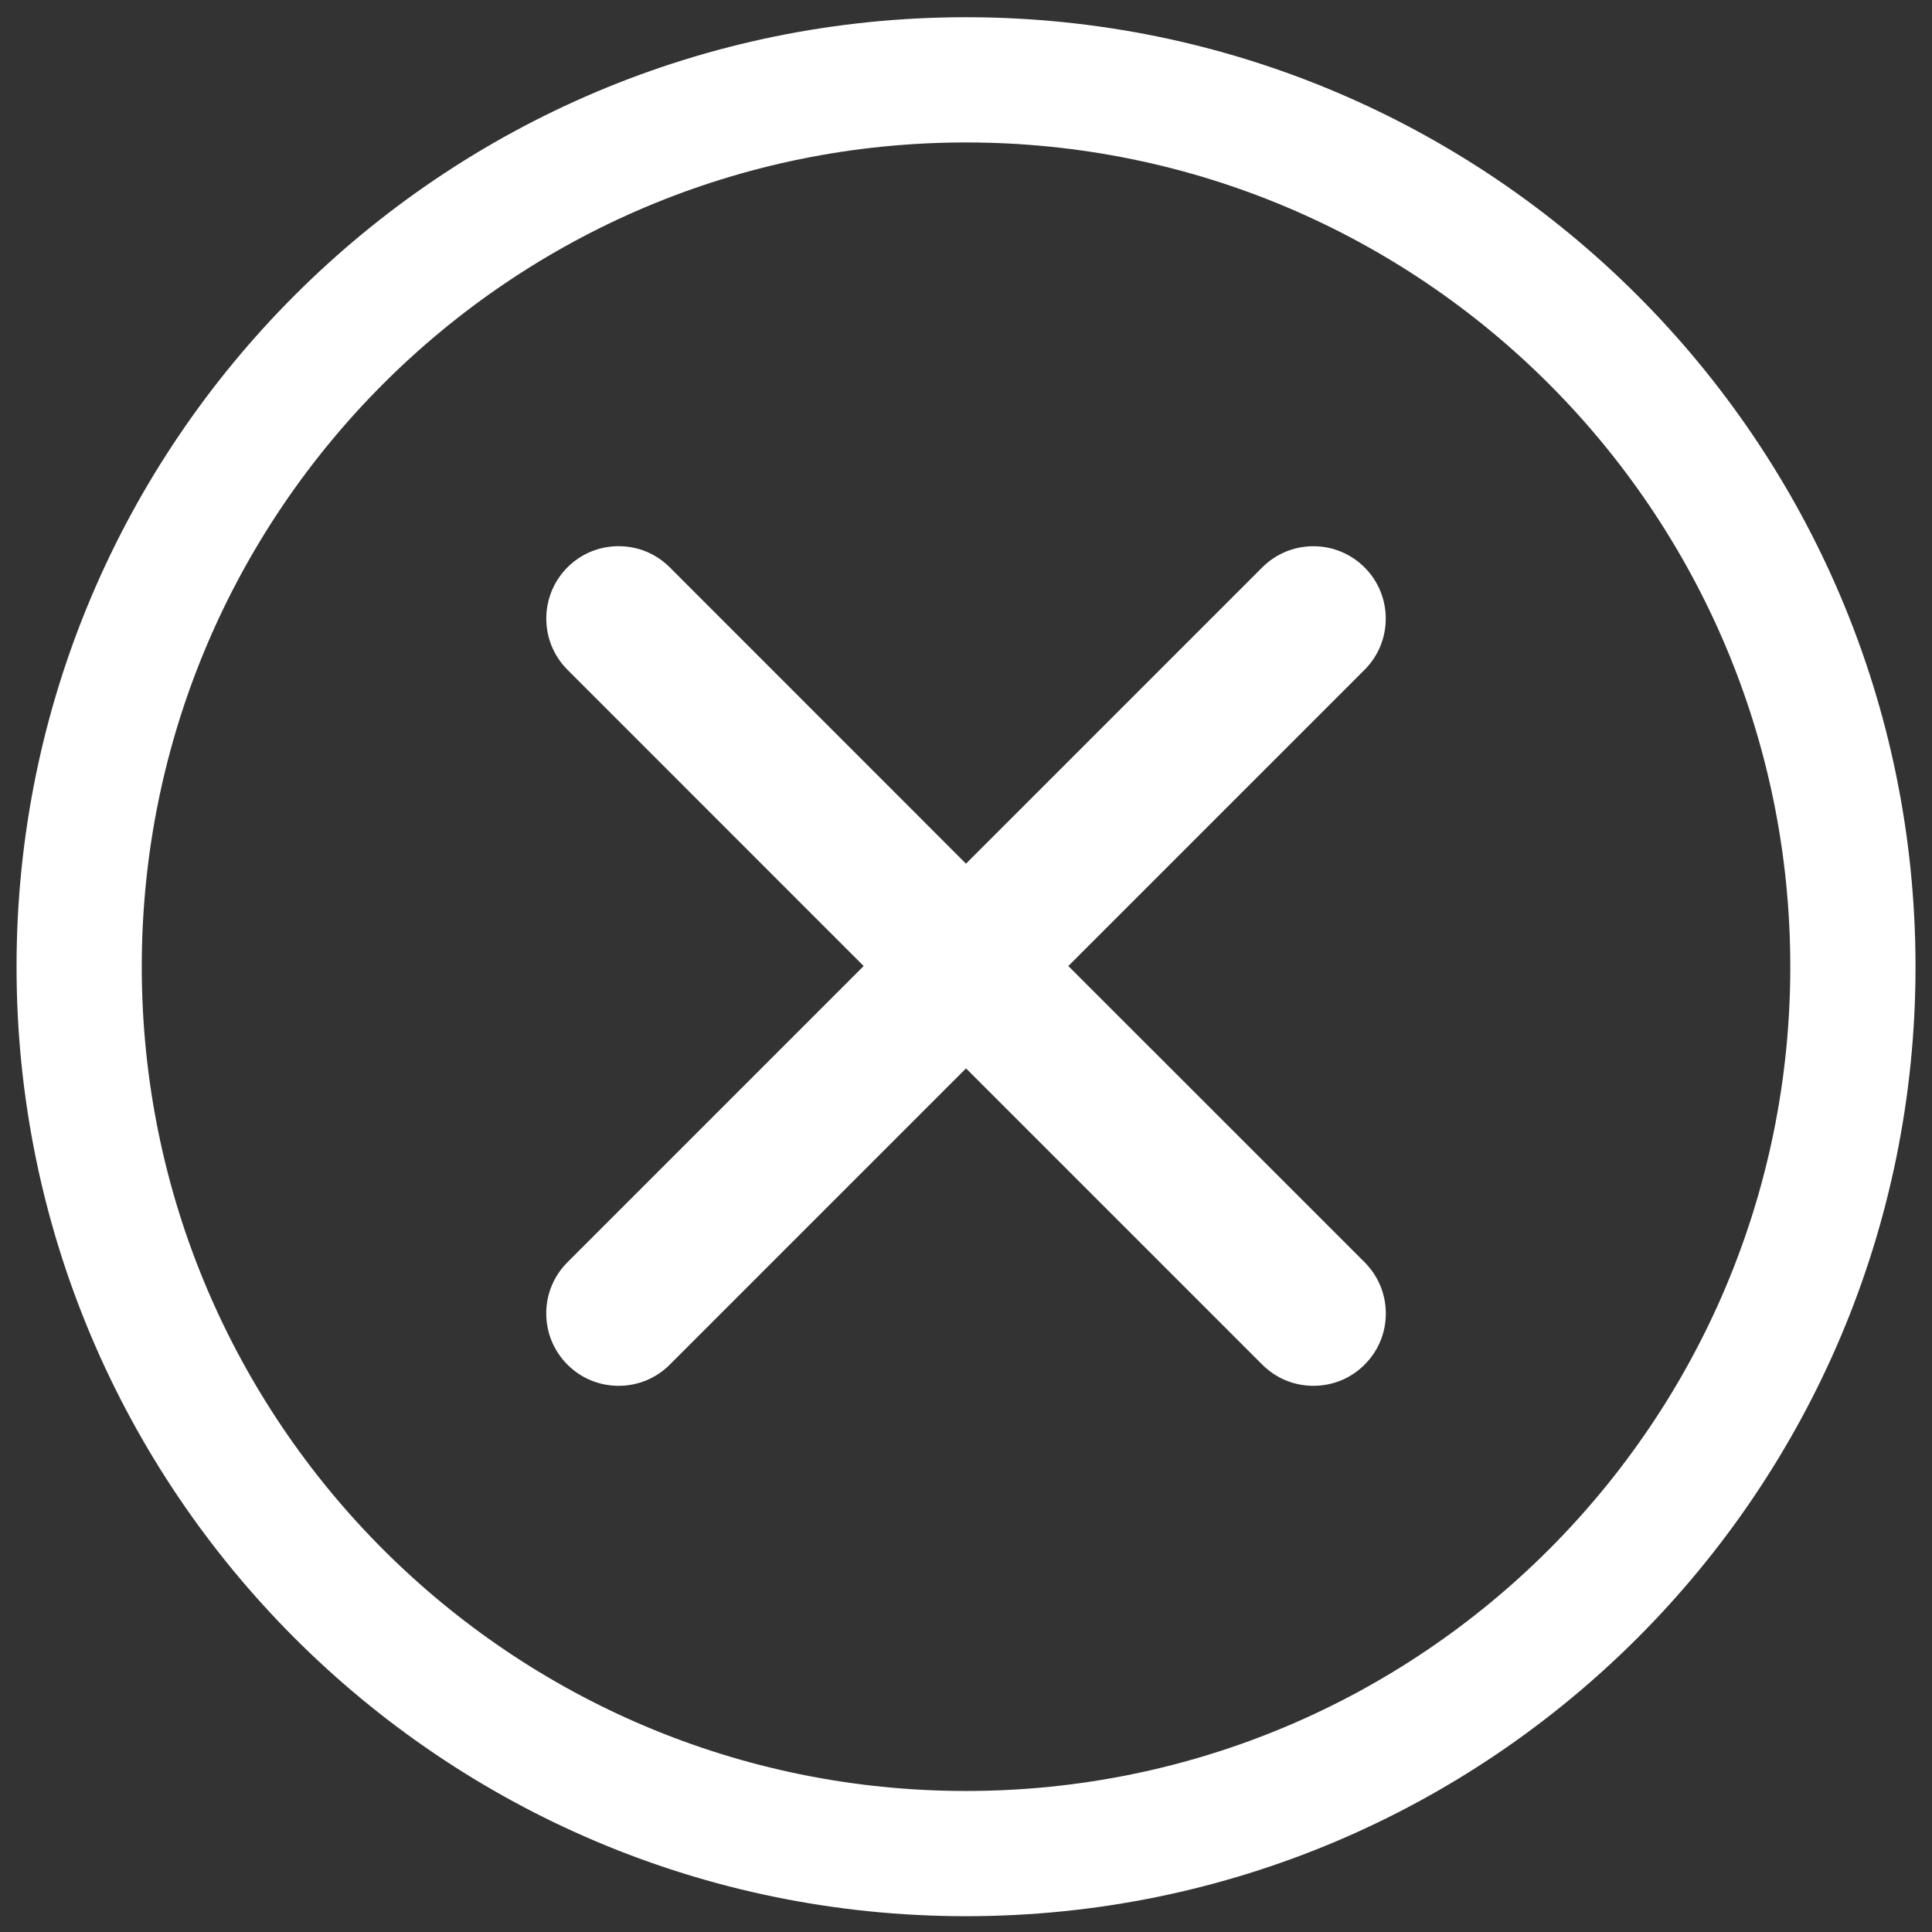
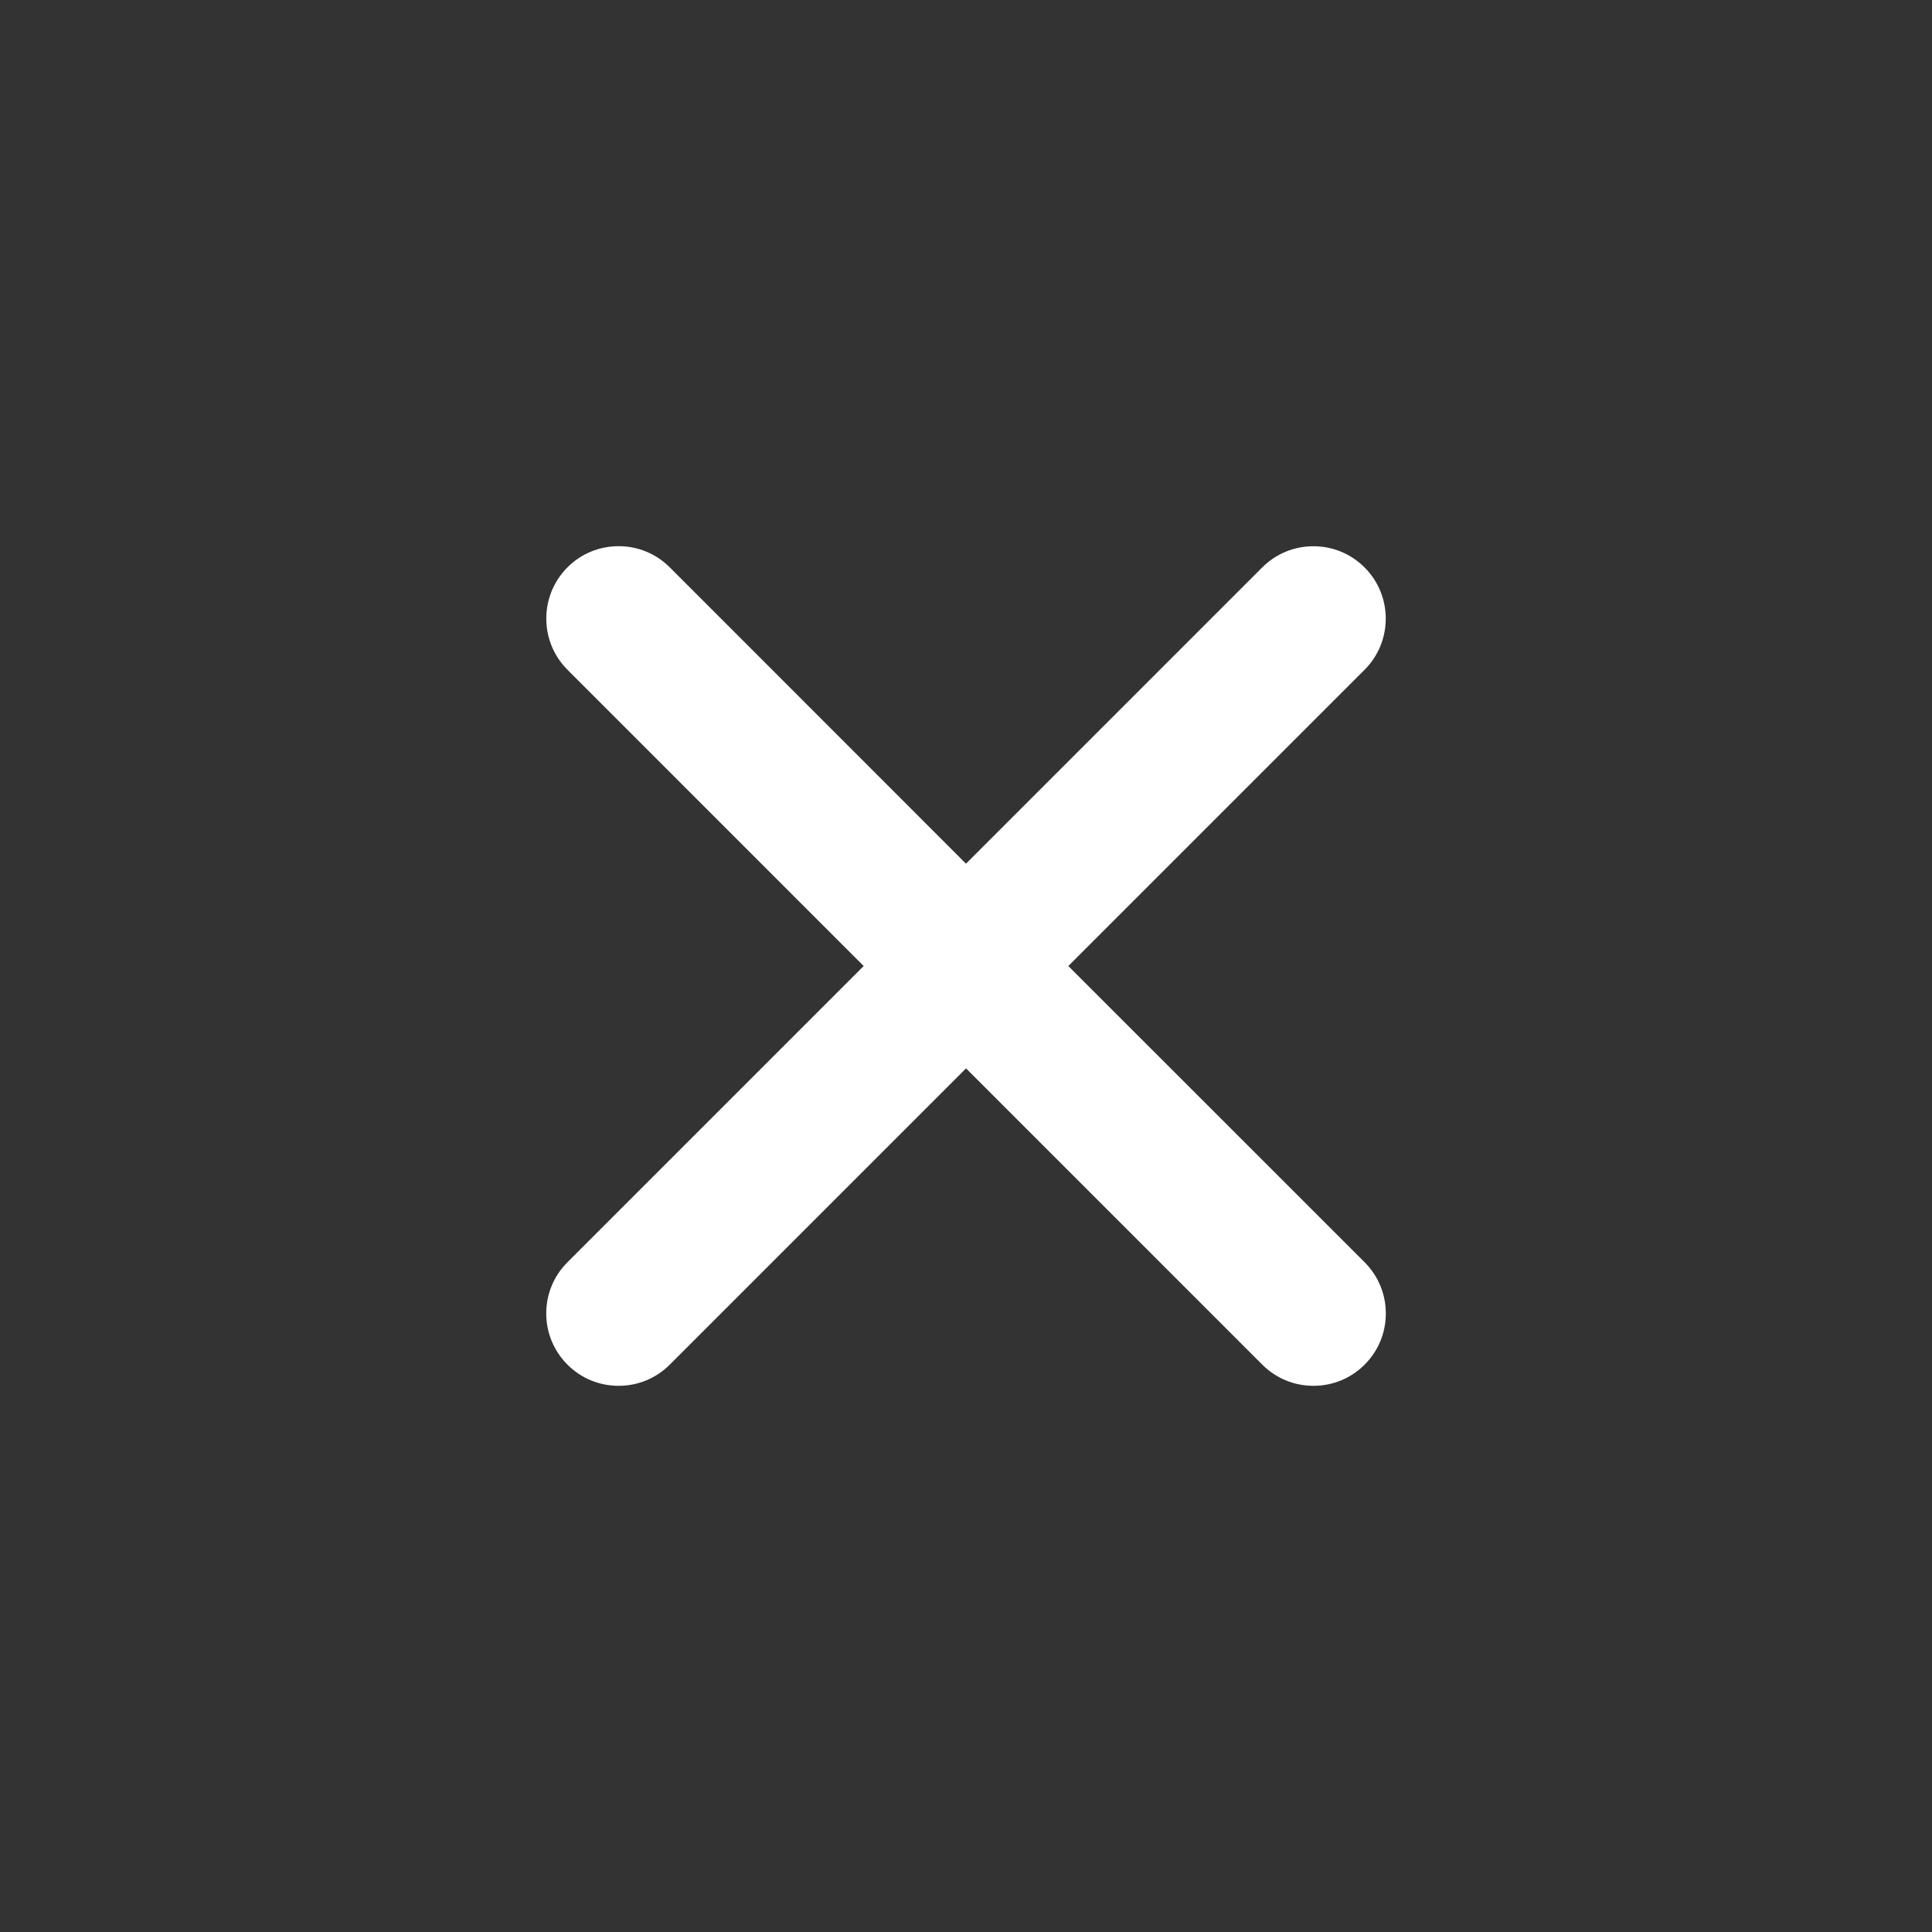
<svg xmlns="http://www.w3.org/2000/svg" version="1.0" id="Laag_1" x="0px" y="0px" viewBox="0 0 311.81 311.81" style="enable-background:new 0 0 311.81 311.81;" xml:space="preserve">
  <rect x="0" y="0" width="311.81" height="311.81" fill="#333333" stroke="none" />
  <style type="text/css">
	.st0{fill:#FFFFFF;}
</style>
  <g>
-     <path class="st0" d="M155.91,2.78c84.62,0,153.24,68.62,153.24,153.24s-68.62,153.24-153.24,153.24S2.67,240.65,2.67,156.02   S71.28,2.78,155.91,2.78L155.91,2.78z M155.91,22.99c-73.47,0-133.03,59.56-133.03,133.03s59.56,133.03,133.03,133.03   s133.03-59.56,133.03-133.03S229.37,22.99,155.91,22.99L155.91,22.99z" />
-   </g>
+     </g>
  <path class="st0" d="M172.42,155.91l47.81-47.81c4.56-4.56,4.56-11.97,0-16.52c-2.21-2.21-5.14-3.42-8.26-3.42  c-3.12,0-6.06,1.22-8.26,3.42l-47.81,47.81L108.1,91.57c-2.21-2.21-5.14-3.42-8.26-3.42c-3.12,0-6.06,1.21-8.26,3.42  c-4.55,4.56-4.55,11.97,0,16.52l47.81,47.82l-47.81,47.81c-2.21,2.21-3.42,5.14-3.42,8.26c0,3.12,1.22,6.05,3.42,8.26  c2.21,2.21,5.14,3.42,8.26,3.42c3.12,0,6.05-1.21,8.26-3.42l47.81-47.81l47.81,47.81c2.21,2.21,5.14,3.42,8.26,3.42  c3.13,0,6.06-1.22,8.26-3.42c2.21-2.21,3.42-5.14,3.42-8.26c0-3.12-1.22-6.05-3.42-8.26L172.42,155.91z" />
</svg>